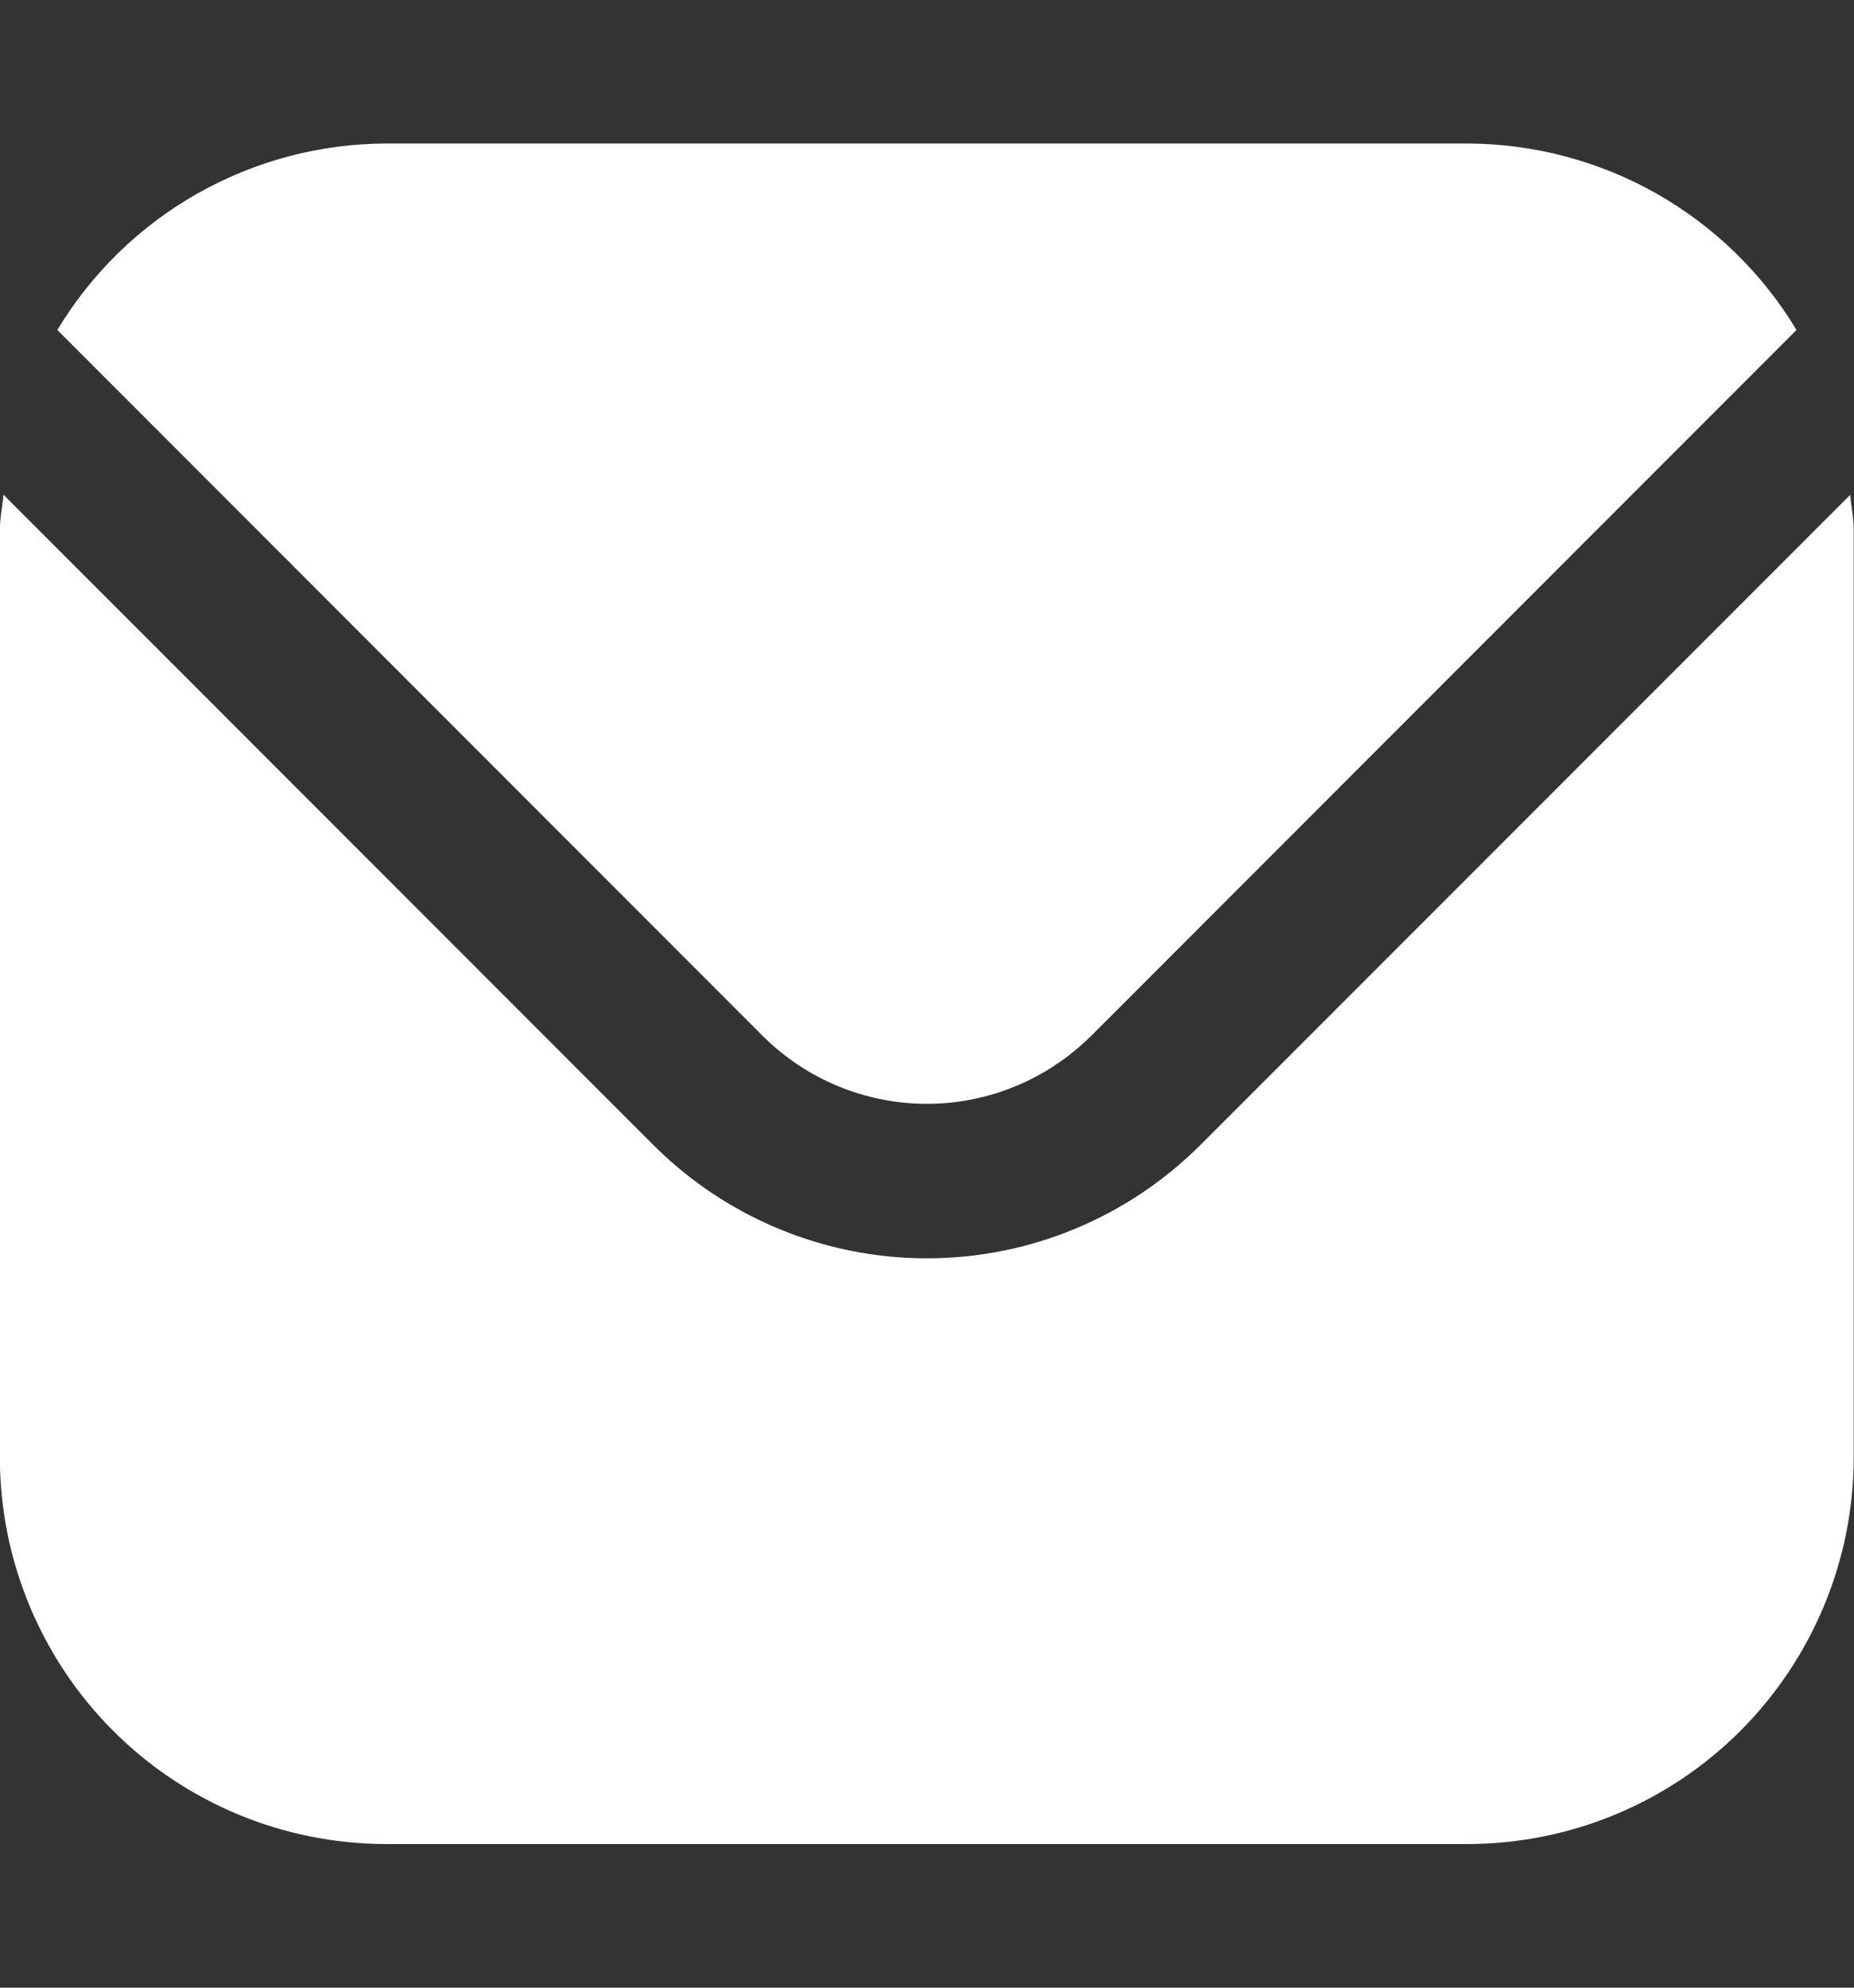
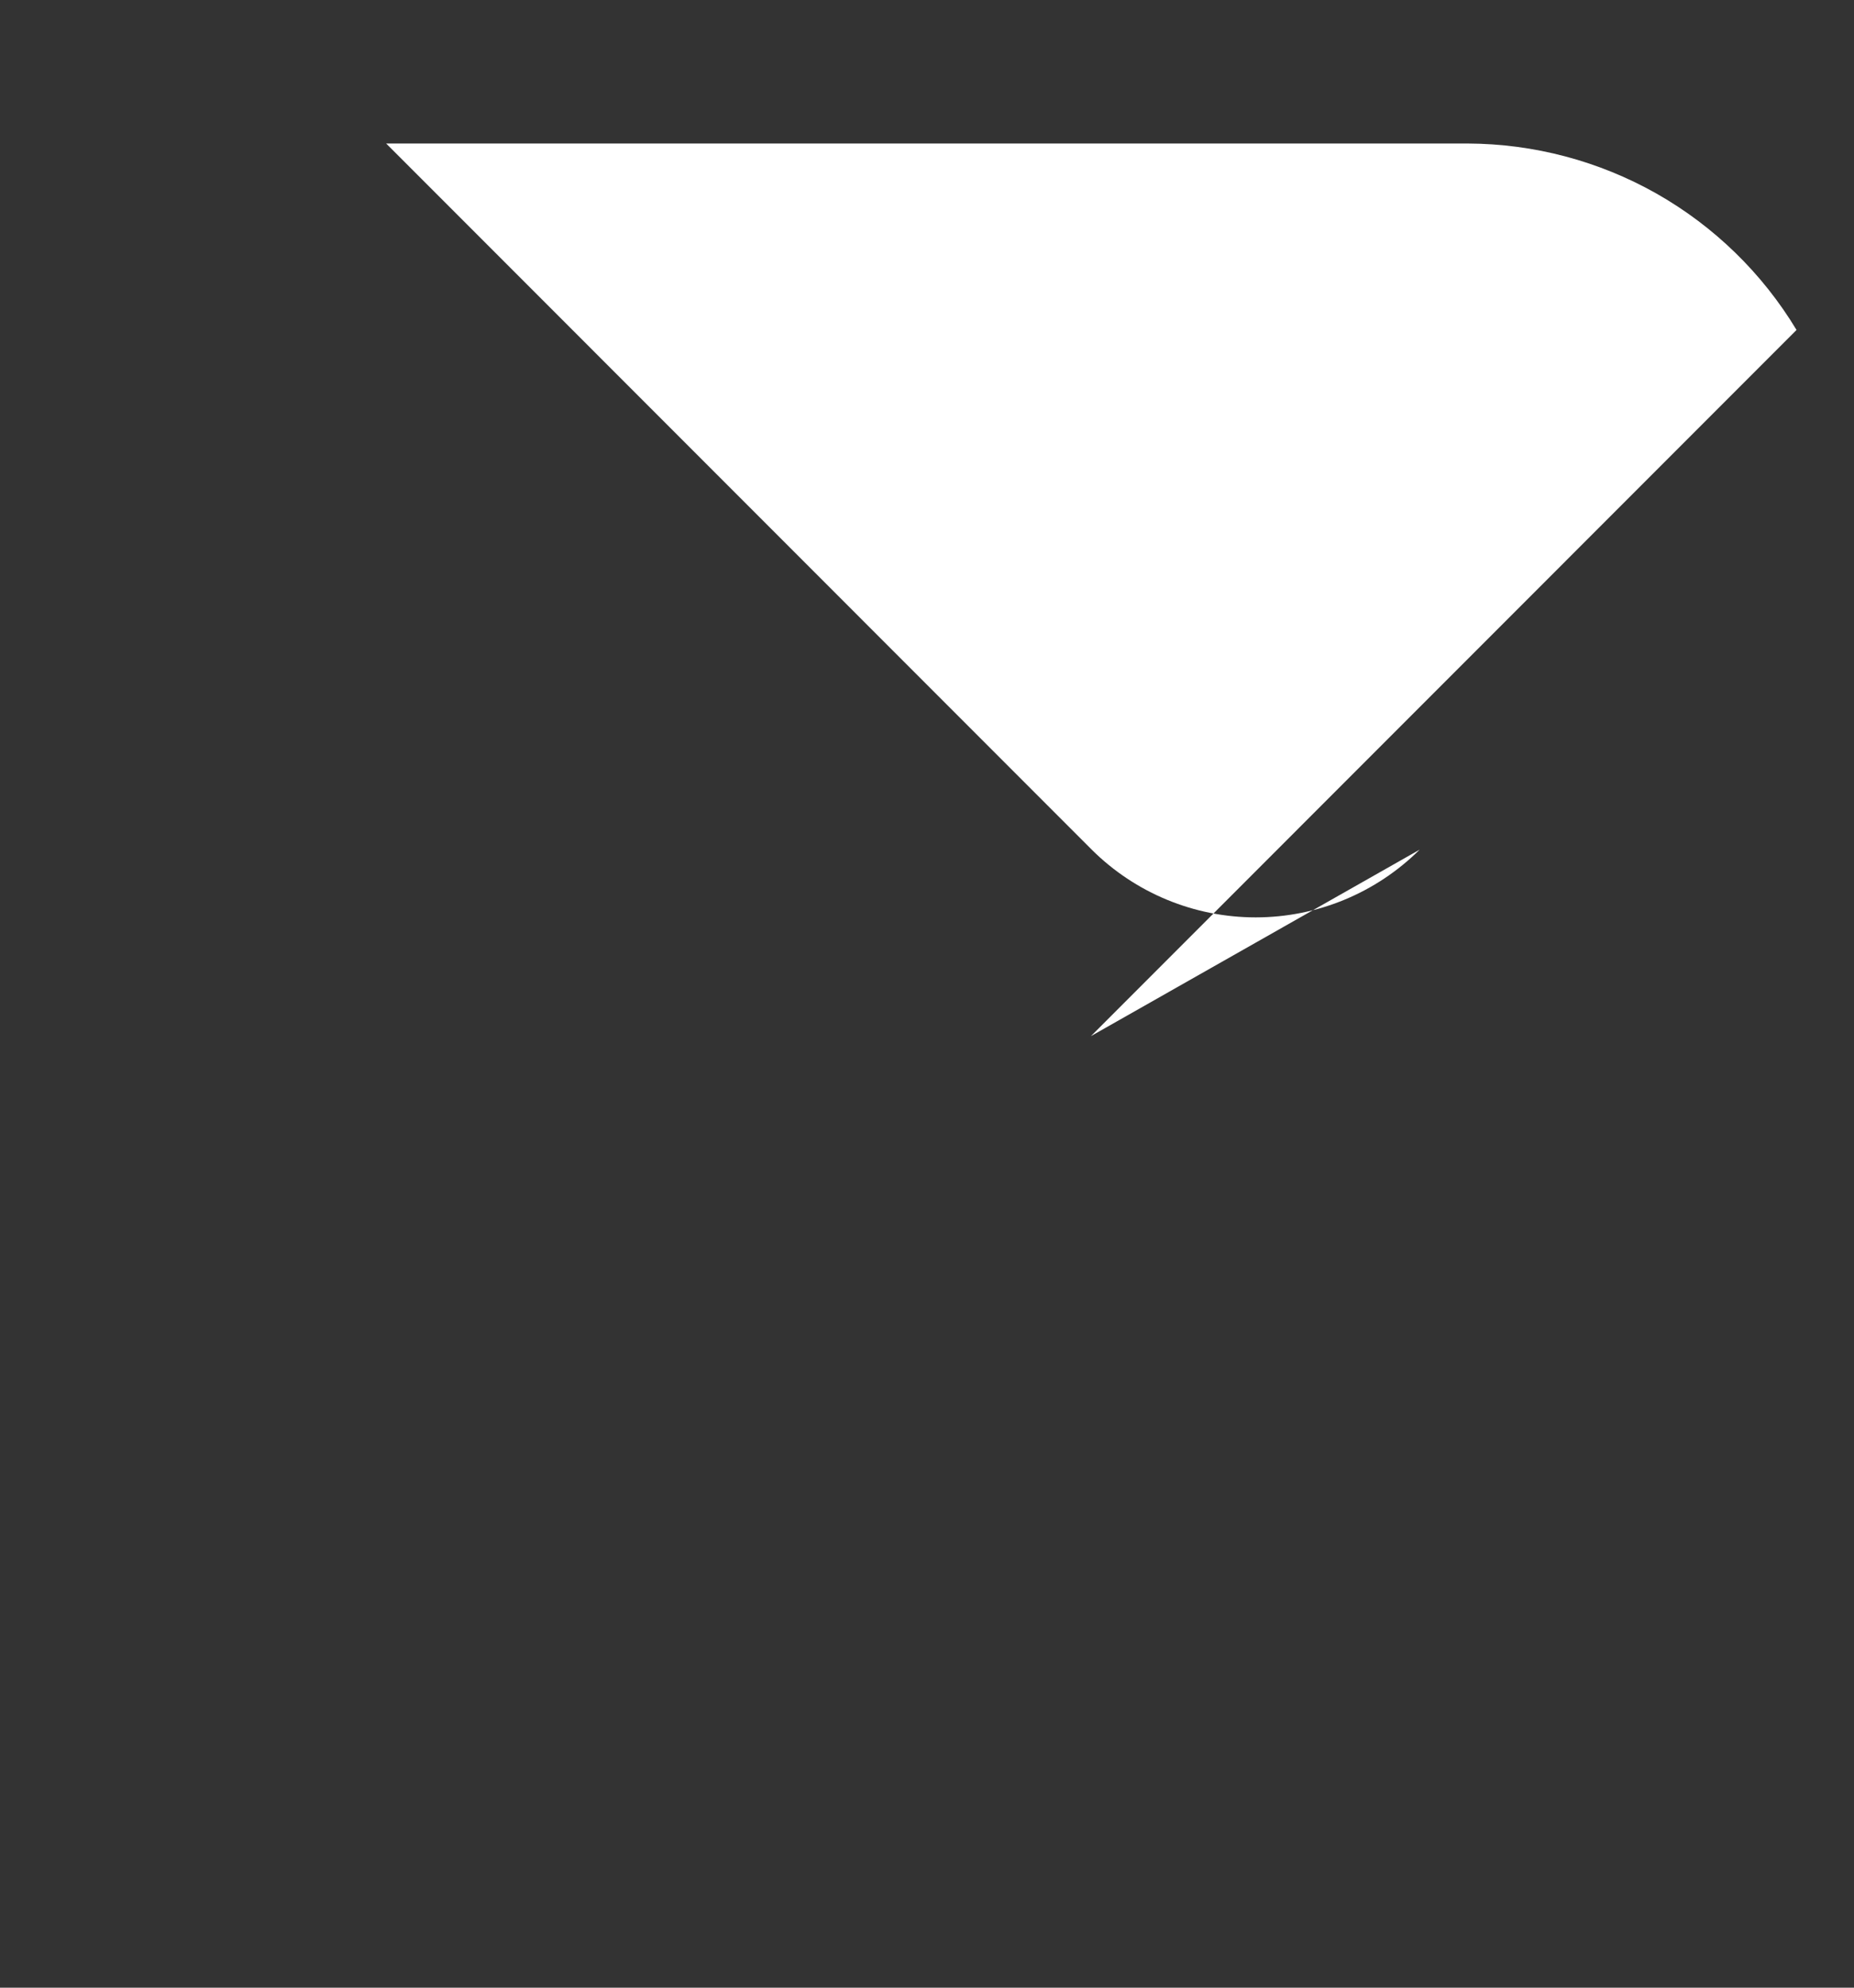
<svg xmlns="http://www.w3.org/2000/svg" fill="none" height="15" viewBox="0 0 14 15" width="14">
  <rect x="0" y="0" width="14" height="15" fill="#333333" stroke="none" />
  <g fill="#fff">
-     <path d="m13.973 3.733-4.911 4.91c-.548.546-1.289.853-2.063.853s-1.515-.307-2.063-.853l-4.91-4.91c-.008.092-.027.176-.027.267v7c.001.773.309 1.515.855 2.061.547.547 1.288.854 2.061.855h8.167c.773-.001 1.515-.308 2.061-.855s.854-1.288.855-2.061v-7c0-.092-.019-.175-.027-.267z" />
-     <path d="m8.238 7.819 5.328-5.329c-.258-.428-.622-.782-1.057-1.029-.435-.246-.926-.376-1.426-.378h-8.167c-.5.001-.991.132-1.426.378-.435.246-.799.601-1.057 1.029l5.328 5.329c.329.327.774.511 1.238.511.464 0 .909-.184 1.238-.511z" />
+     <path d="m8.238 7.819 5.328-5.329c-.258-.428-.622-.782-1.057-1.029-.435-.246-.926-.376-1.426-.378h-8.167l5.328 5.329c.329.327.774.511 1.238.511.464 0 .909-.184 1.238-.511z" />
  </g>
</svg>